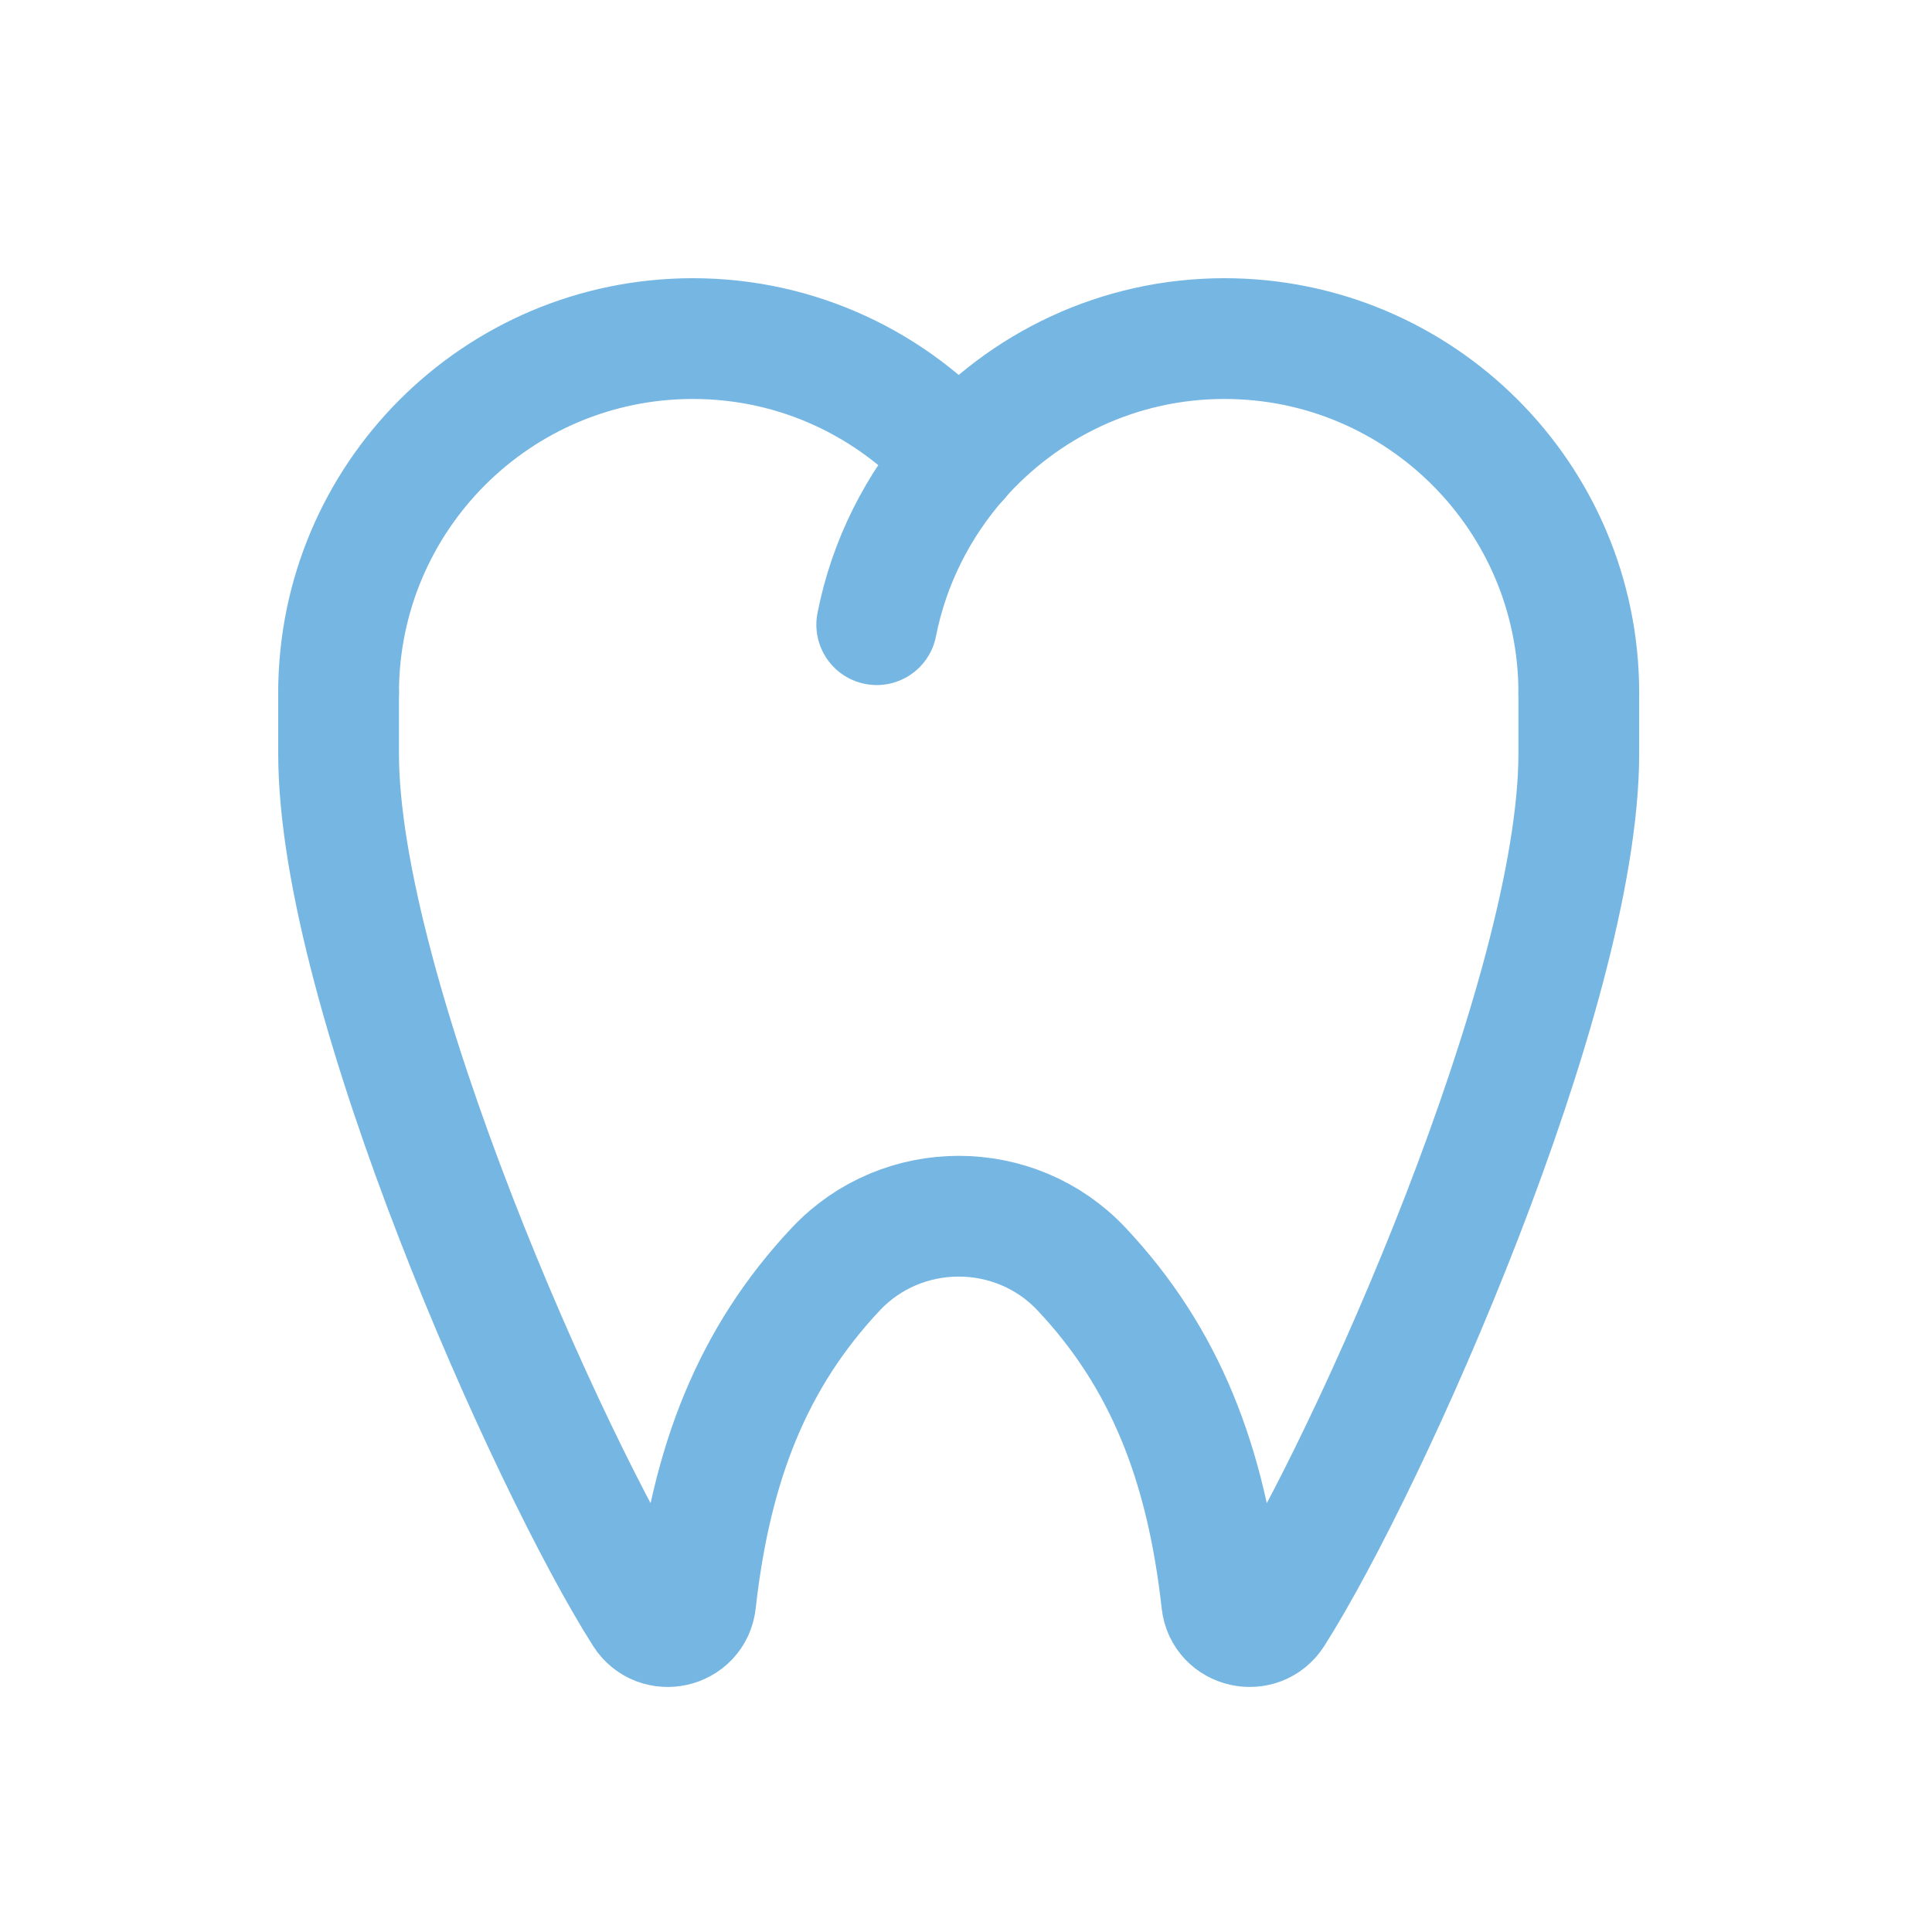
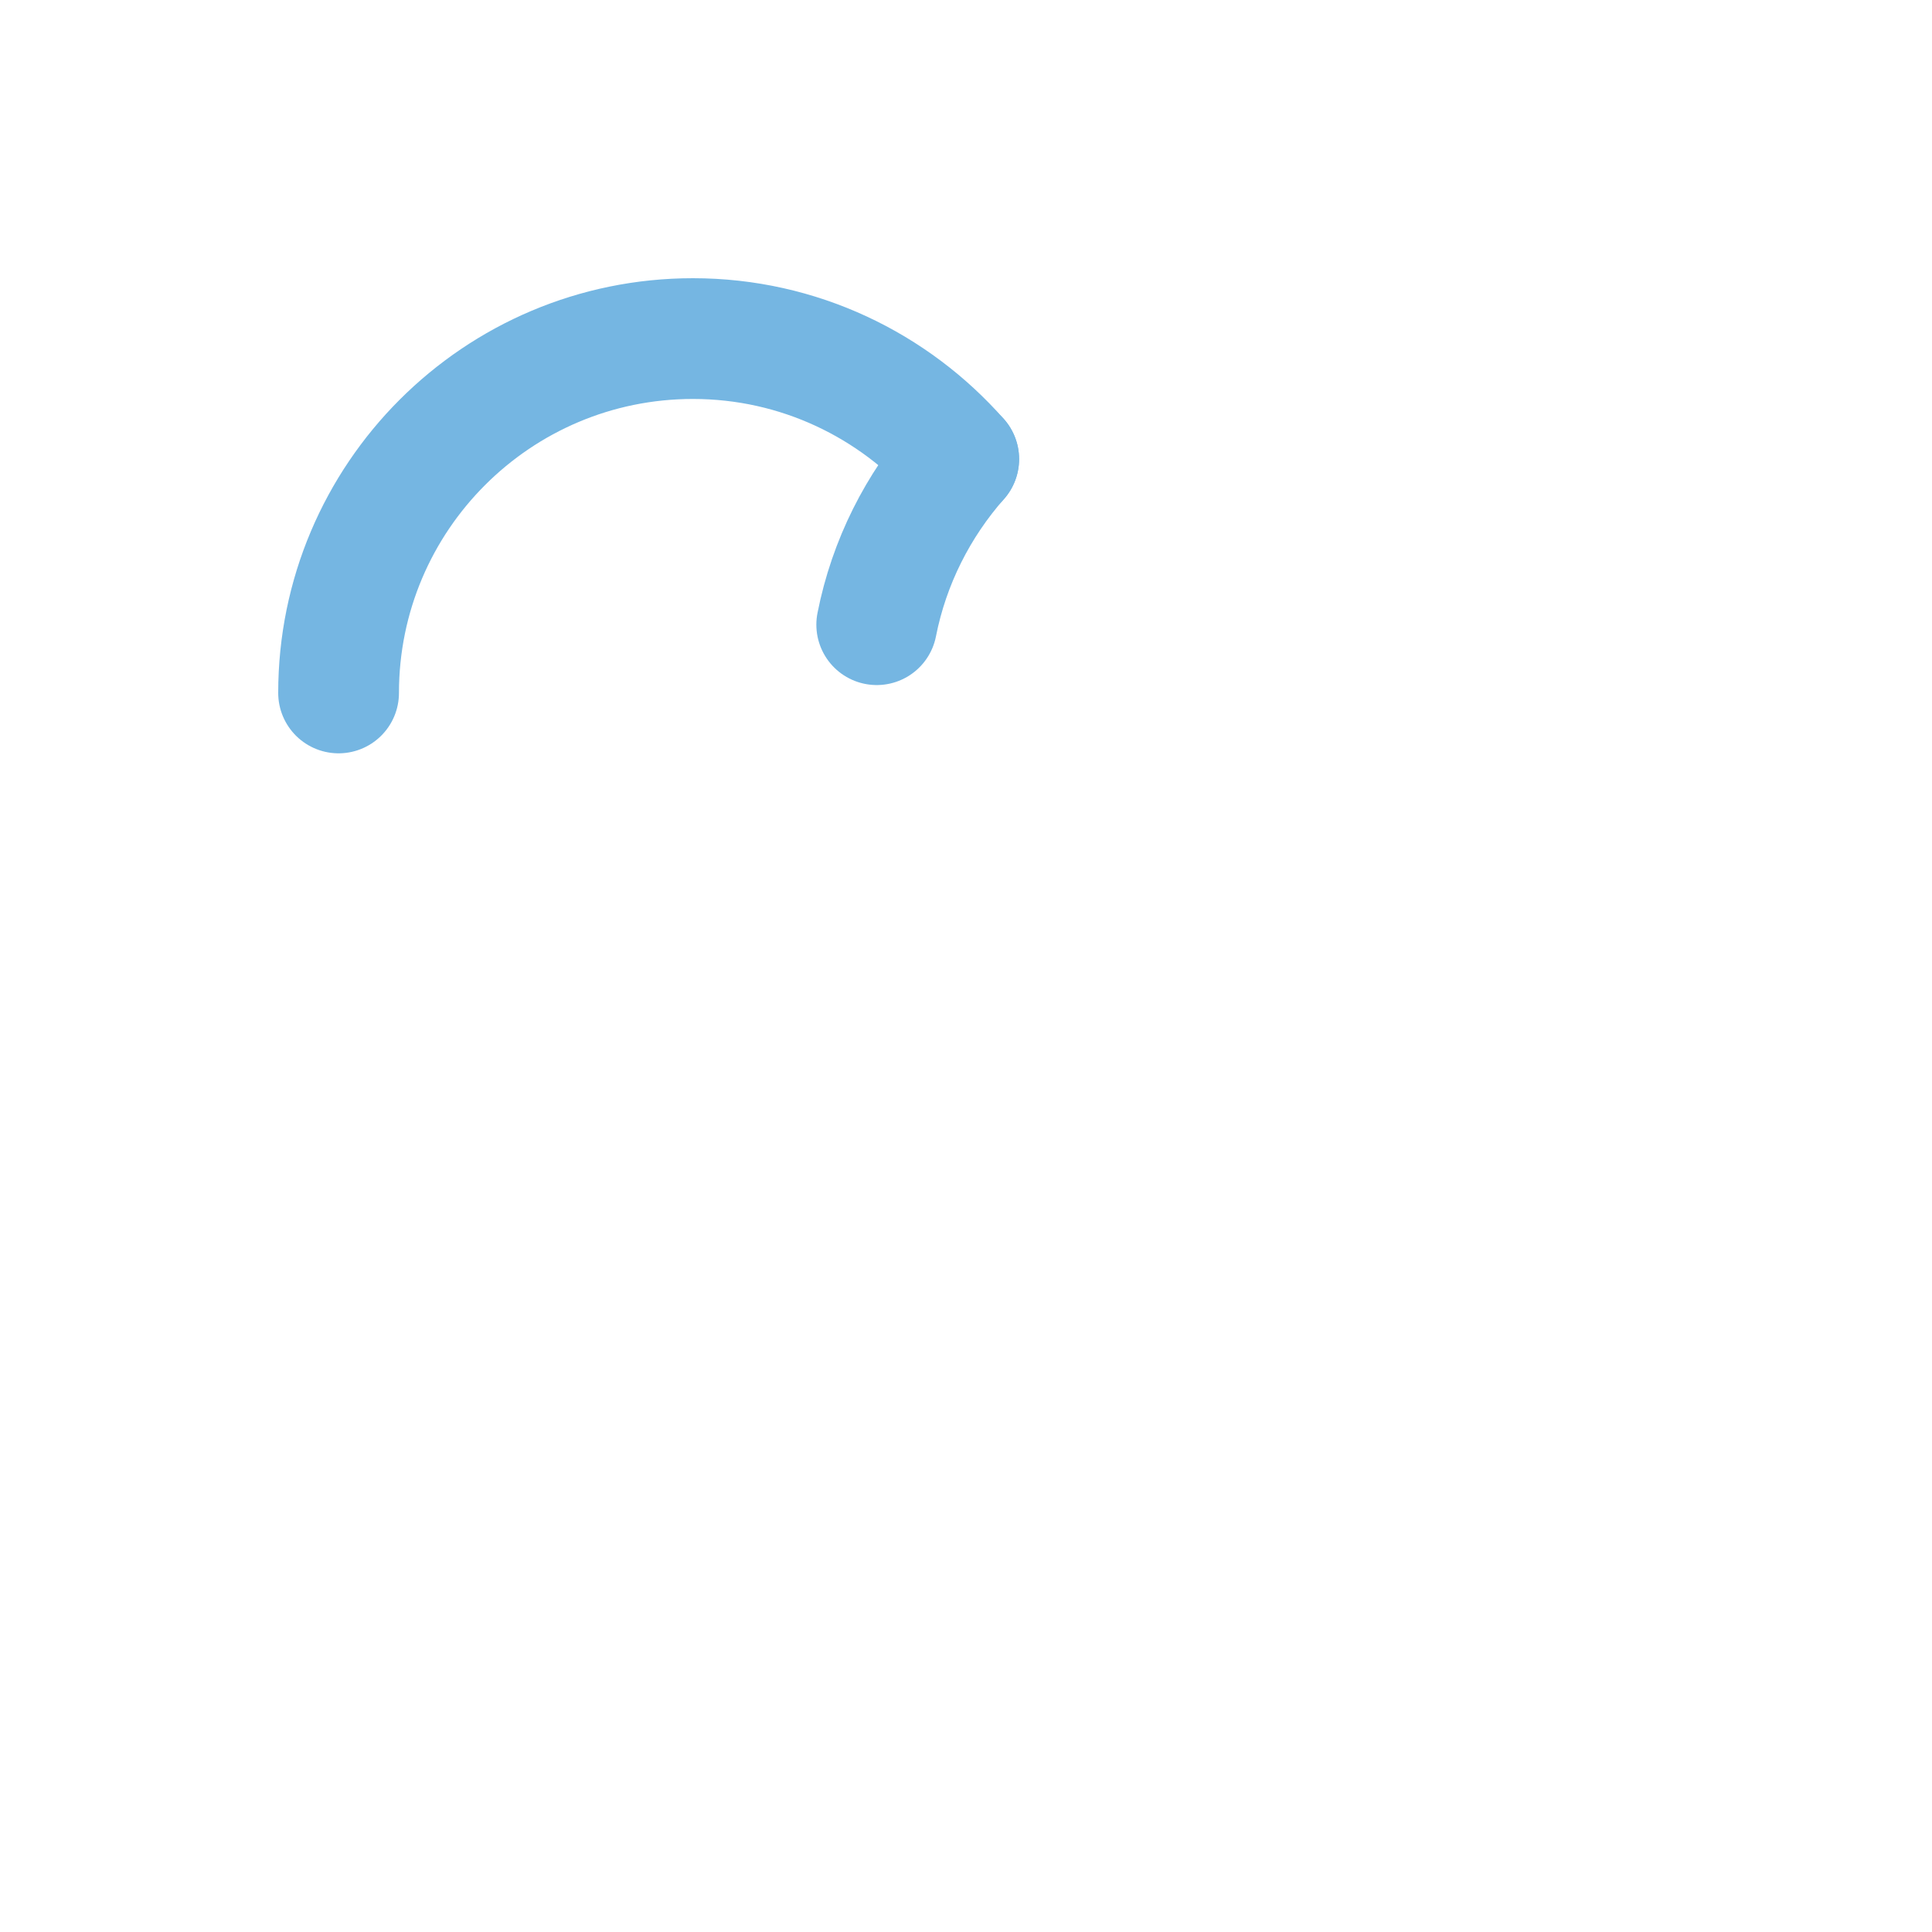
<svg xmlns="http://www.w3.org/2000/svg" height="48" viewBox="0 0 48 48" width="48">
  <g style="stroke:#75b6e2;stroke-width:3;fill:none;fill-rule:evenodd;stroke-linecap:round;stroke-linejoin:round" transform="translate(8 8)">
    <path d="m15.819 3.406c-1.613-1.832-3.97-2.994-6.603-2.994-4.862 0-8.804 3.941-8.804 8.804" />
    <path d="m15.819 3.406c-1.01 1.147-1.73 2.556-2.037 4.114" />
-     <path d="m31.225 9.216c0-4.862-3.941-8.804-8.804-8.804-2.633 0-4.989 1.162-6.603 2.994" />
-     <path d="m.412 9.216v1.503c0 5.95 5.227 17.652 7.588 21.368.352.554 1.211.362 1.284-.29.384-3.446 1.415-6.068 3.483-8.268 1.647-1.75 4.457-1.75 6.103 0 2.069 2.2 3.1 4.822 3.483 8.268.073.652.932.844 1.284.29 2.361-3.716 7.588-15.418 7.588-21.368v-1.503" />
  </g>
</svg>